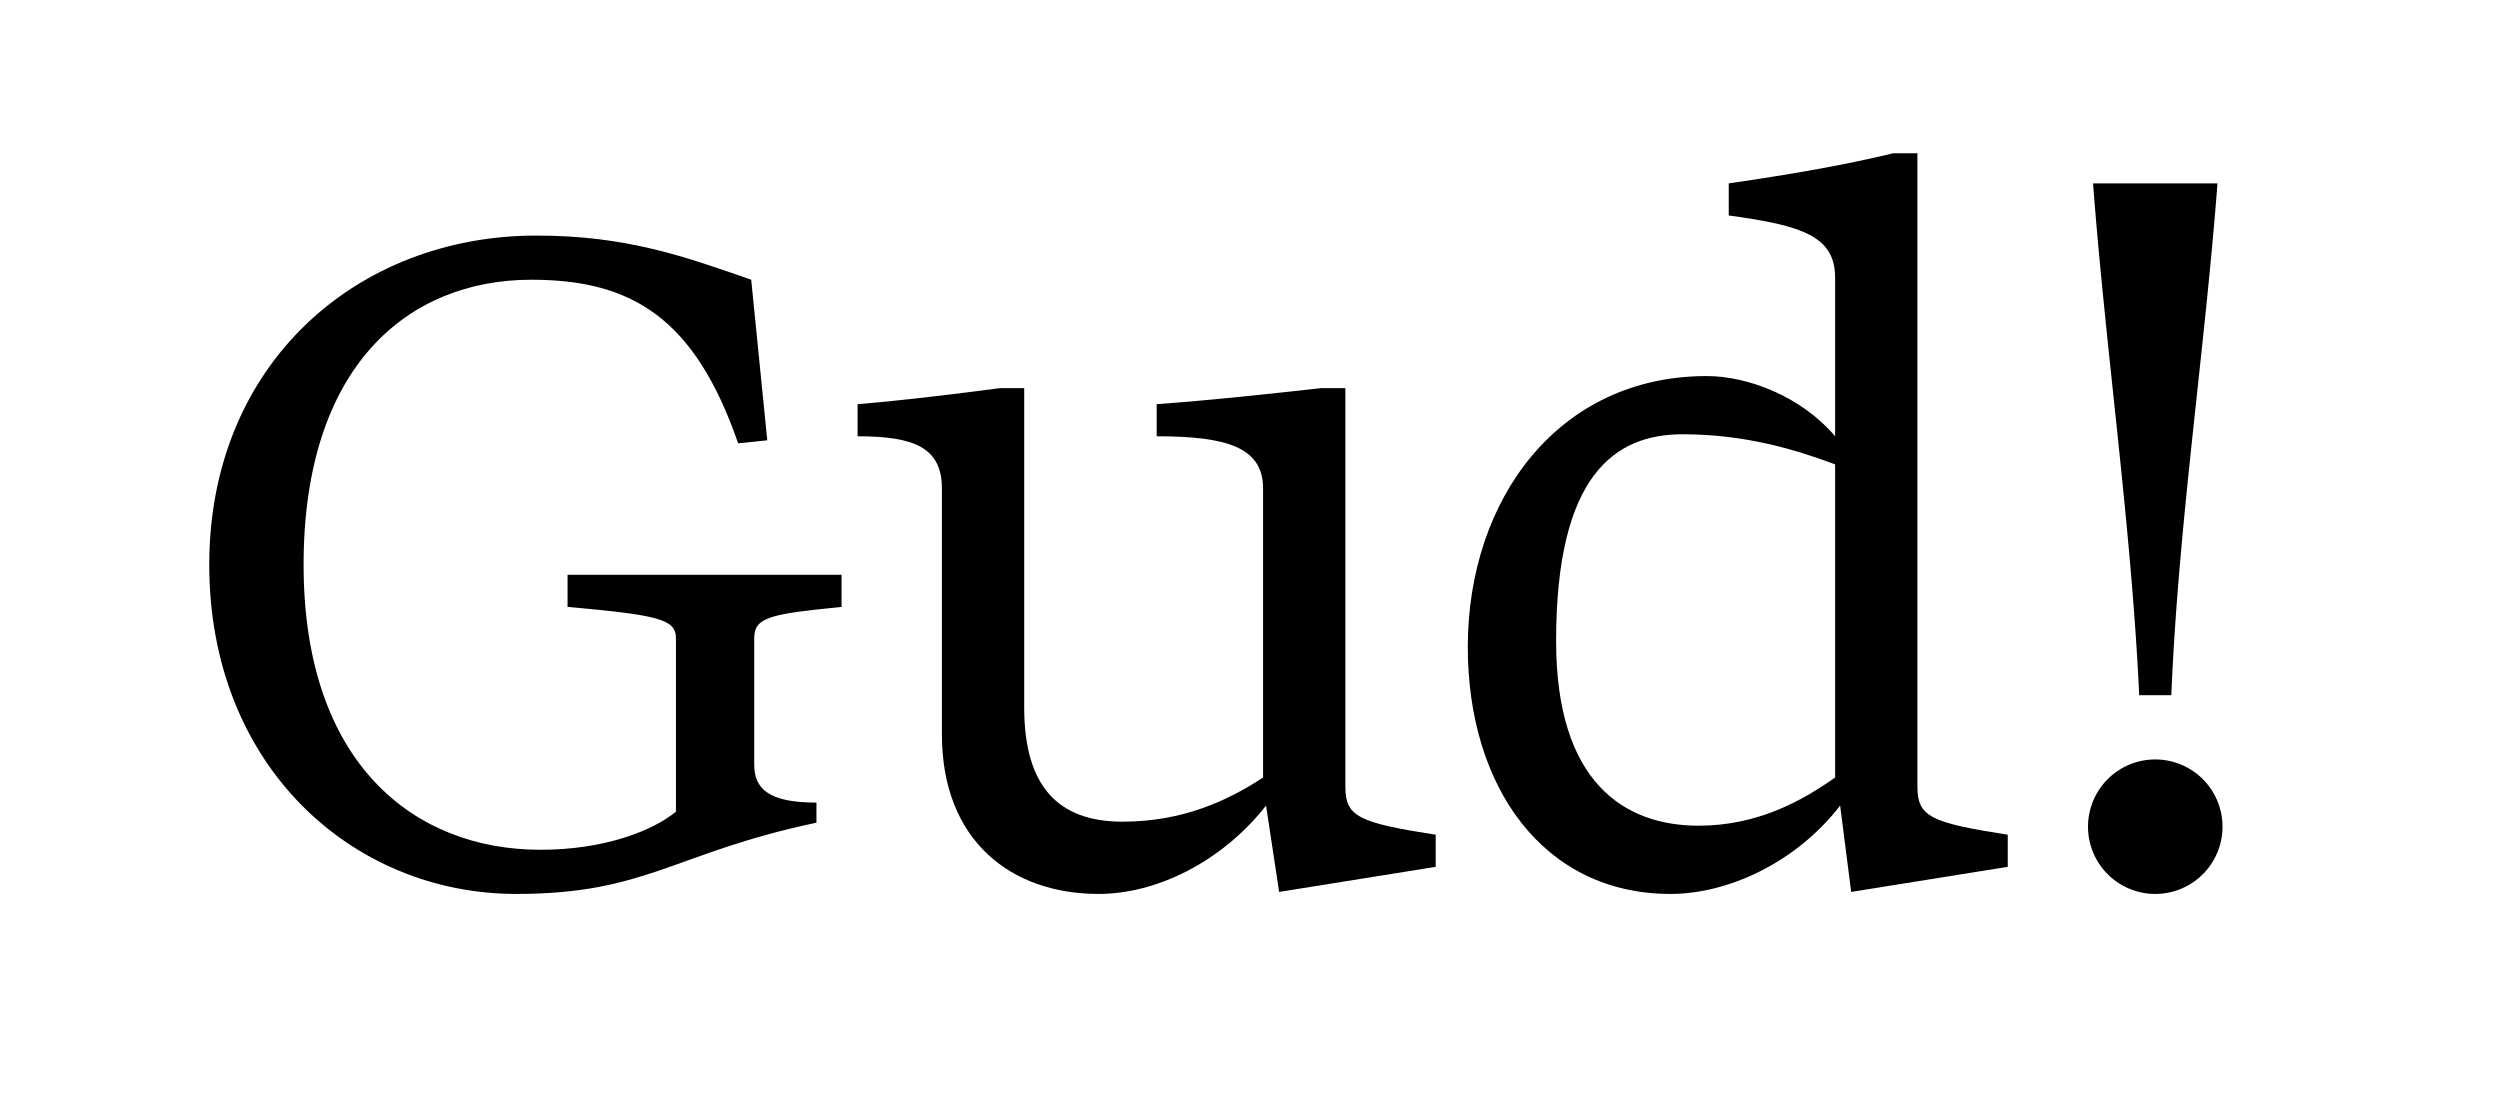
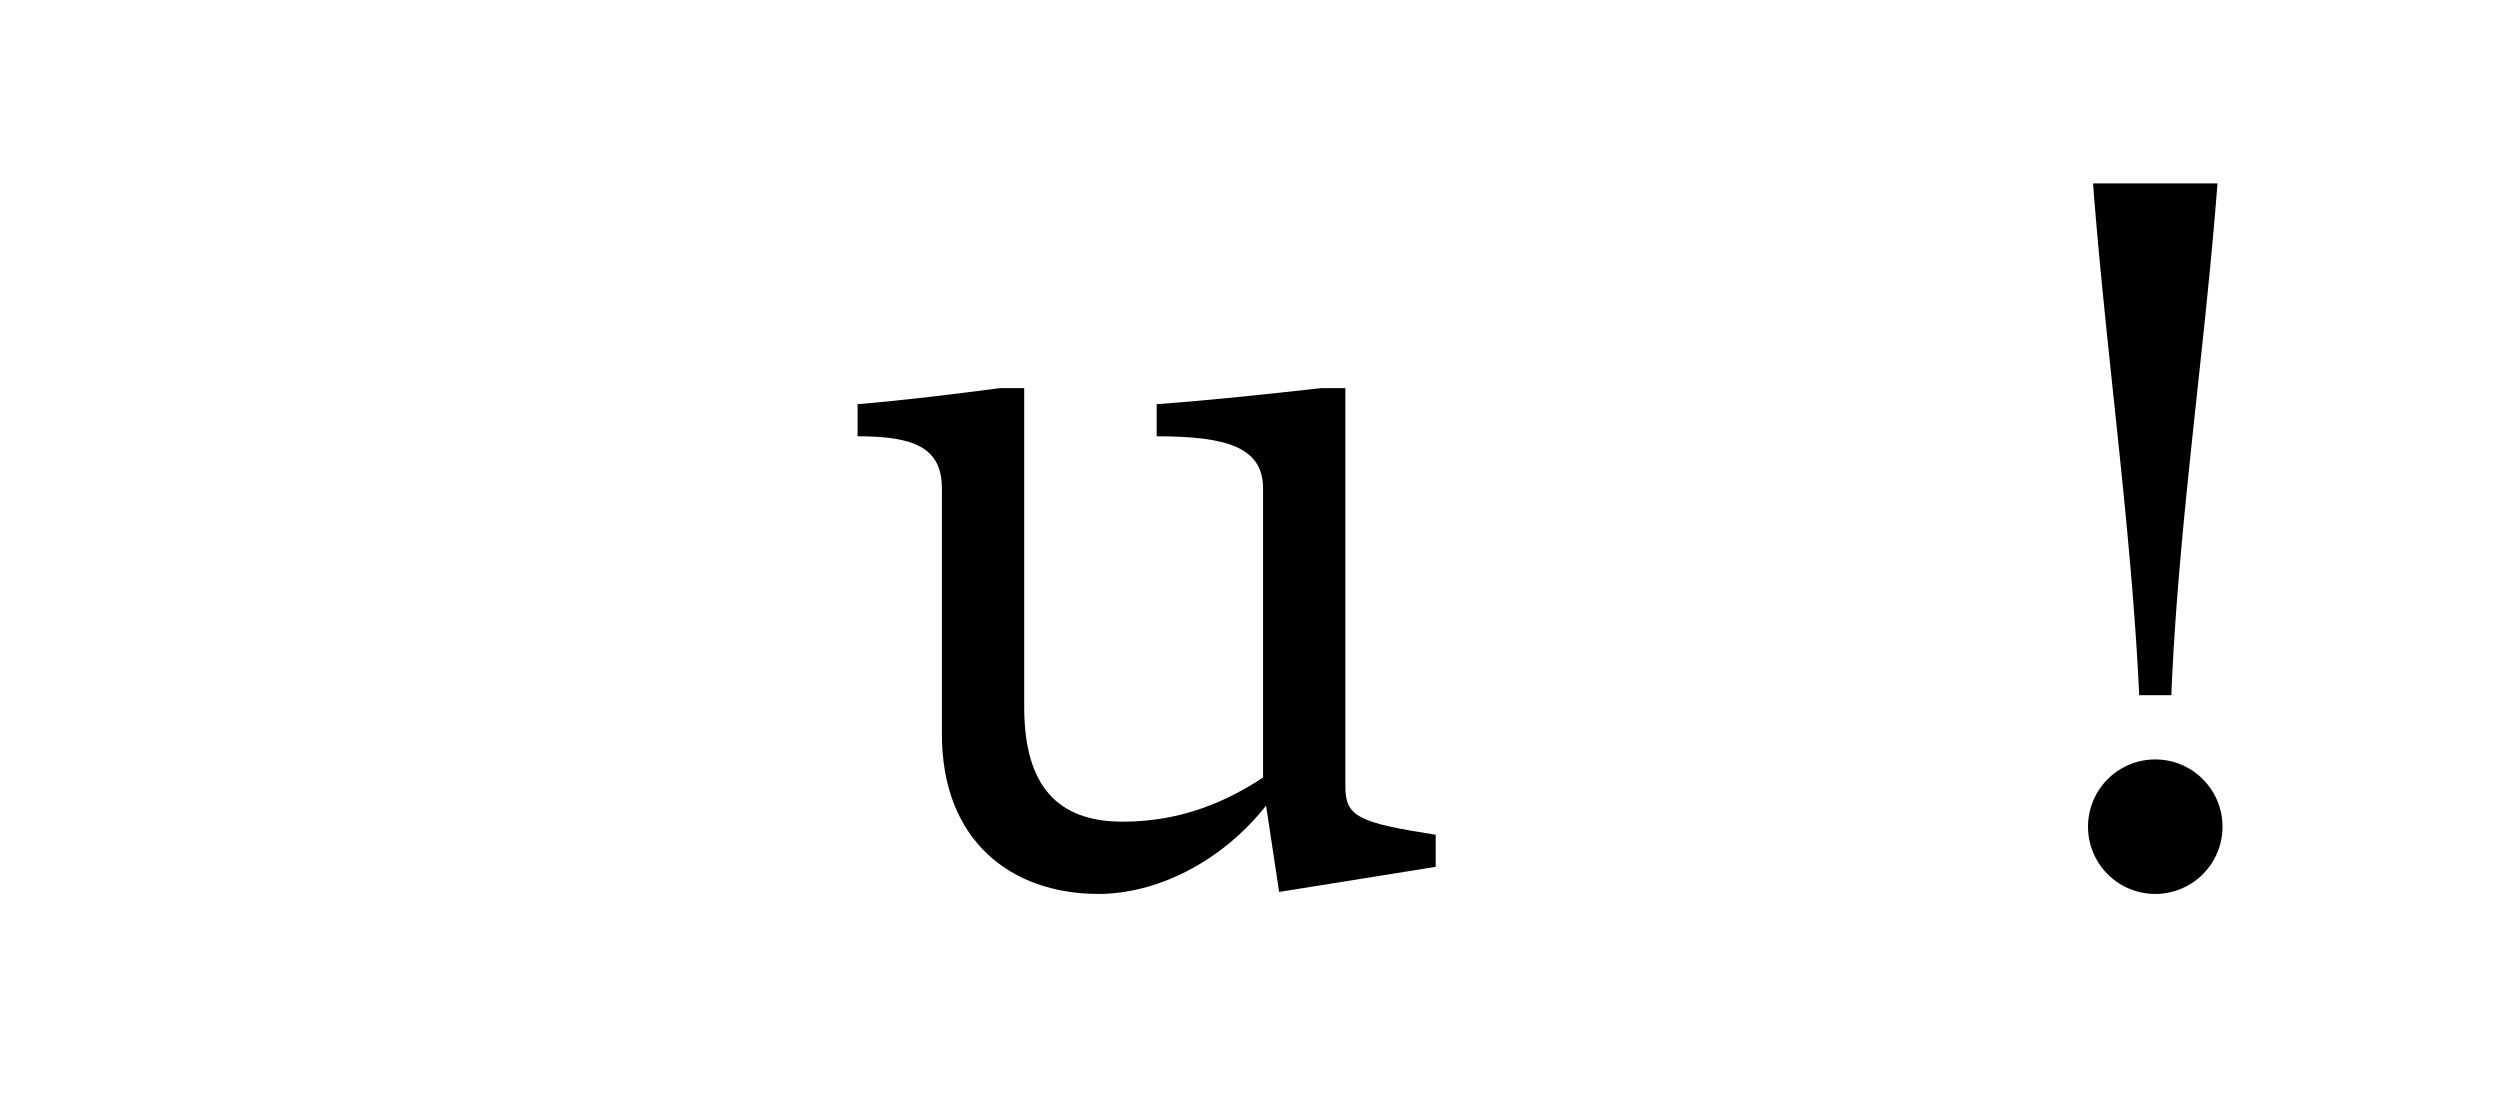
<svg xmlns="http://www.w3.org/2000/svg" viewBox="0 0 1195.66 530" height="530" width="1195.66">
  <g>
-     <path d="M100.08,270.1c0-96,70.56-157.439,156.479-157.439,43.2,0,71.04,10.08,102.719,21.12l7.68,76.8-13.92,1.441c-20.64-59.52-50.4-78.24-98.879-78.24-59.04,0-108.959,41.28-108.959,136.319S198,406.417,258.479,406.417c30.719,0,53.759-9.119,64.8-18.239V305.139c0-9.12-9.12-11.04-51.839-14.88V274.9H402.478v15.361c-33.6,3.359-41.76,4.8-41.76,14.88v60.479c0,11.52,6.72,18.239,29.76,18.239v9.6c-68.16,14.4-81.12,34.079-143.519,34.079C168.239,427.537,100.08,366.1,100.08,270.1Z" />
    <path d="M450.48,351.218v-117.6c0-19.679-13.44-24.96-40.32-24.96V193.3c23.04-1.92,46.079-4.8,68.159-7.68H489.84V338.258c0,37.439,15.84,54.72,47.039,54.72,28.8,0,50.4-10.08,67.2-21.121V233.619c0-19.679-17.279-24.96-50.879-24.96V193.3c26.4-1.92,52.8-4.8,78.719-7.68h11.52V376.178c0,14.4,6.24,17.28,43.2,23.04v15.359l-74.88,12L605.519,385.3c-21.6,27.359-52.8,42.239-80.16,42.239C483.6,427.537,450.48,402.1,450.48,351.218Z" />
-     <path d="M701.992,309.458c0-70.56,43.2-129.6,114.239-129.6,20.161,0,45.6,10.081,61.44,28.8V132.82c0-19.68-15.359-24.96-50.88-29.759V87.7c29.76-4.32,54.72-8.639,78.72-14.4H917.03V376.178c0,14.4,6.241,17.28,43.2,23.04v15.359l-74.88,12-5.28-41.279c-21.6,27.84-54.24,42.239-81.12,42.239C737.992,427.537,701.992,376.178,701.992,309.458Zm110.4,85.44c27.839,0,48.96-11.52,65.279-23.041V222.1c-19.2-7.2-43.2-14.4-72.959-14.4-32.16,0-60.48,19.2-60.48,98.879C744.232,374.258,776.872,394.9,812.392,394.9Z" />
    <path d="M1030.785,363.218a32.16,32.16,0,1,1-32.16,32.16A32.16,32.16,0,0,1,1030.785,363.218Zm7.68-30.72h-15.359c-3.841-81.6-15.84-163.2-22.081-244.8h59.52C1054.305,169.3,1041.825,250.9,1038.465,332.5Z" />
  </g>
</svg>